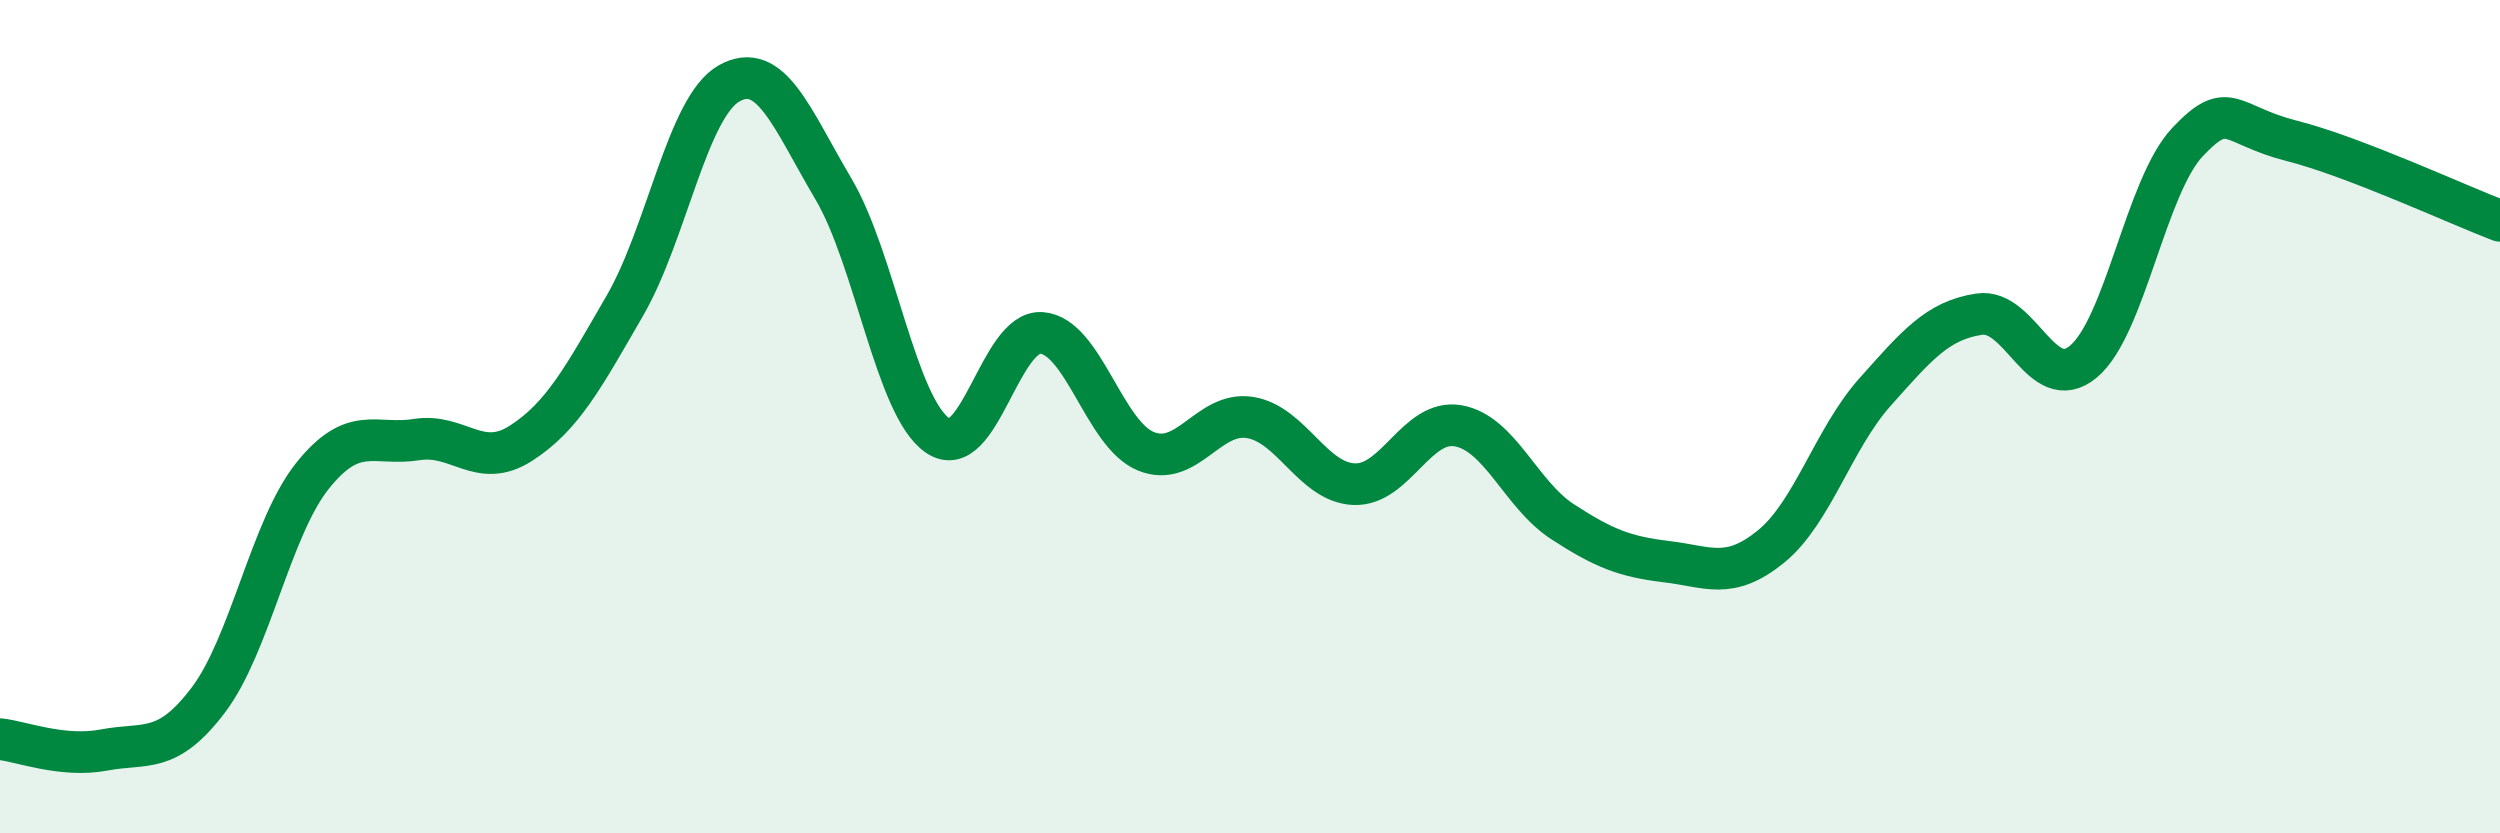
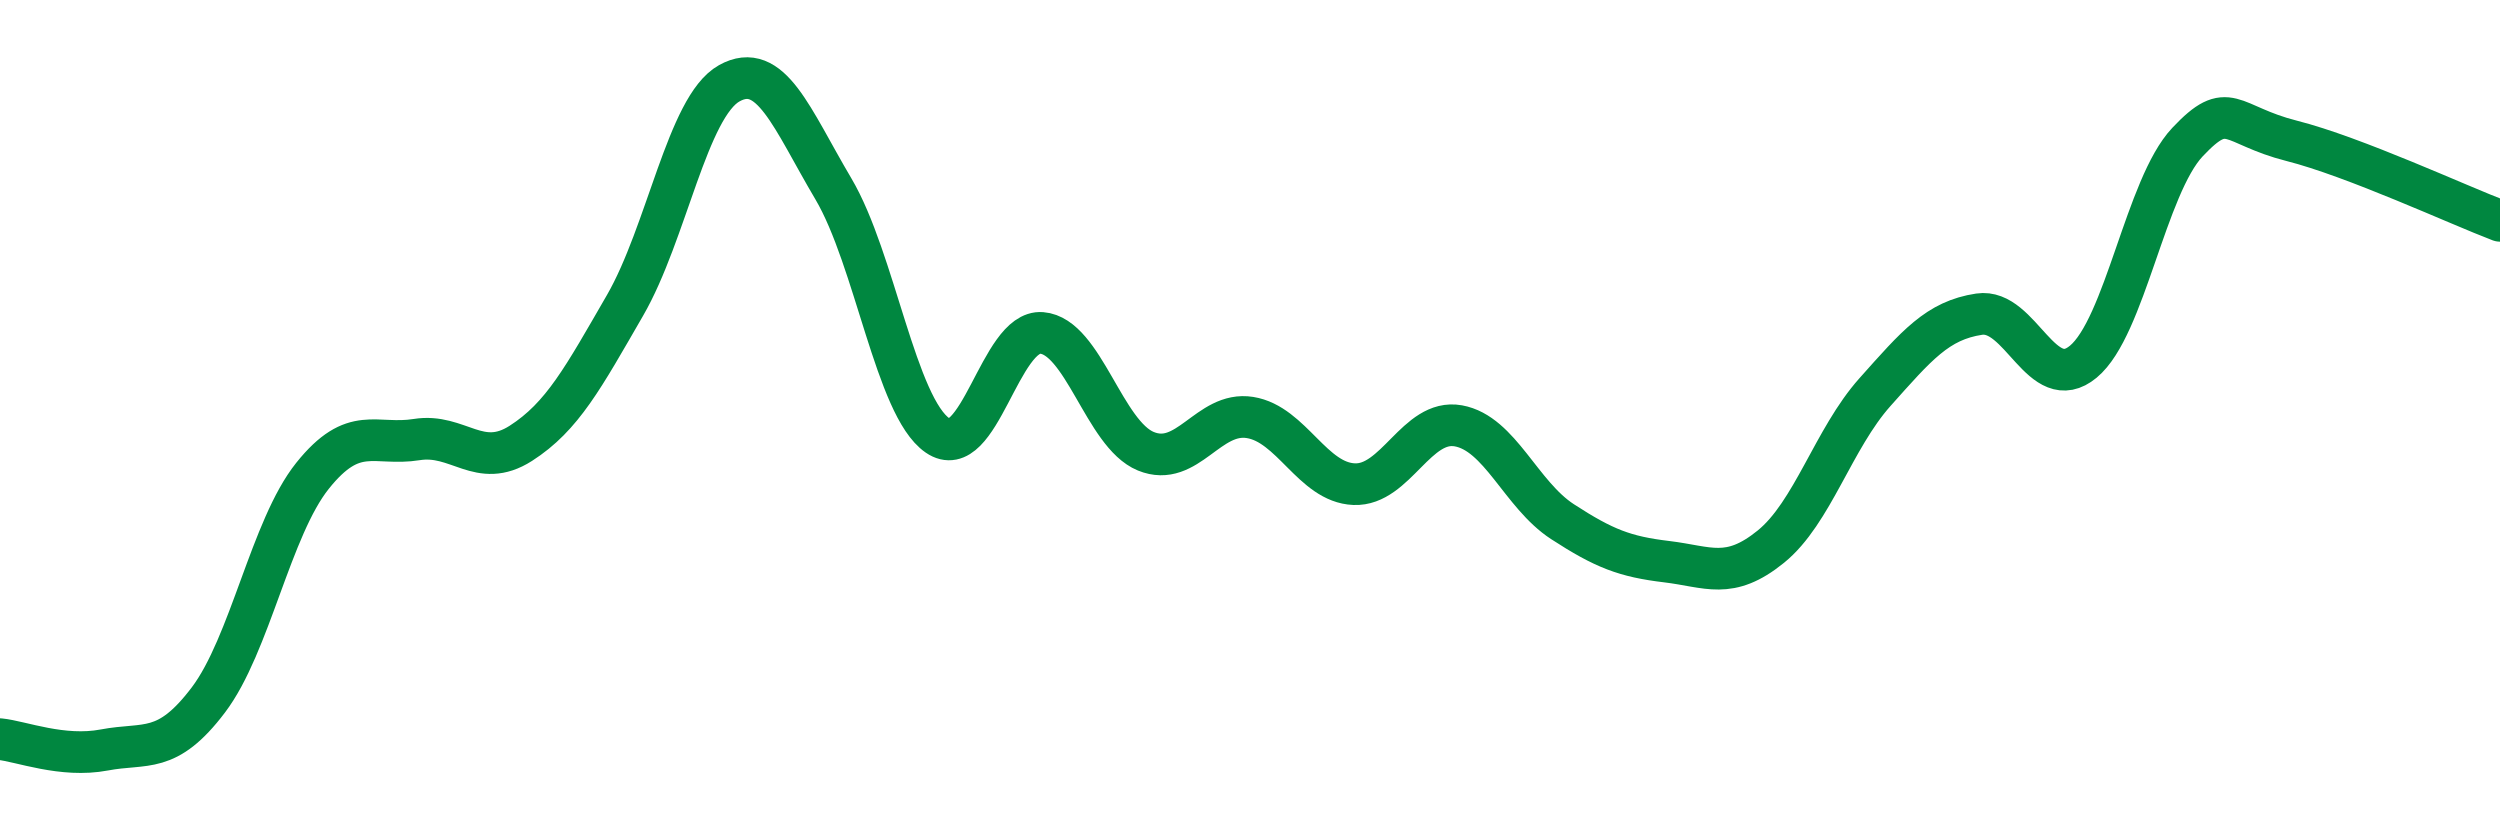
<svg xmlns="http://www.w3.org/2000/svg" width="60" height="20" viewBox="0 0 60 20">
-   <path d="M 0,17.74 C 0.5,17.79 1.5,18.19 2.5,18 C 3.5,17.81 4,18.12 5,16.8 C 6,15.48 6.5,12.67 7.5,11.42 C 8.5,10.17 9,10.71 10,10.55 C 11,10.39 11.5,11.28 12.5,10.64 C 13.5,10 14,9.06 15,7.33 C 16,5.6 16.5,2.56 17.5,2 C 18.5,1.44 19,2.84 20,4.53 C 21,6.22 21.5,9.76 22.5,10.45 C 23.5,11.14 24,7.91 25,7.99 C 26,8.07 26.5,10.42 27.5,10.83 C 28.5,11.24 29,9.86 30,10.02 C 31,10.18 31.5,11.58 32.5,11.62 C 33.5,11.66 34,10.04 35,10.22 C 36,10.4 36.5,11.87 37.5,12.52 C 38.5,13.17 39,13.36 40,13.48 C 41,13.6 41.5,13.93 42.5,13.12 C 43.5,12.31 44,10.53 45,9.41 C 46,8.29 46.5,7.69 47.5,7.54 C 48.5,7.39 49,9.51 50,8.68 C 51,7.85 51.5,4.47 52.5,3.41 C 53.5,2.35 53.5,3 55,3.38 C 56.5,3.76 59,4.92 60,5.3L60 20L0 20Z" fill="#008740" opacity="0.1" stroke-linecap="round" stroke-linejoin="round" />
  <path d="M 0,17.74 C 0.5,17.79 1.5,18.19 2.5,18 C 3.5,17.81 4,18.12 5,16.8 C 6,15.48 6.5,12.67 7.5,11.42 C 8.5,10.17 9,10.71 10,10.55 C 11,10.39 11.5,11.28 12.5,10.64 C 13.5,10 14,9.06 15,7.33 C 16,5.6 16.5,2.56 17.5,2 C 18.5,1.44 19,2.84 20,4.53 C 21,6.22 21.5,9.76 22.5,10.45 C 23.5,11.14 24,7.91 25,7.99 C 26,8.07 26.5,10.42 27.5,10.83 C 28.5,11.24 29,9.86 30,10.02 C 31,10.18 31.5,11.58 32.5,11.62 C 33.5,11.66 34,10.04 35,10.22 C 36,10.4 36.5,11.87 37.5,12.52 C 38.5,13.17 39,13.36 40,13.48 C 41,13.6 41.5,13.93 42.5,13.12 C 43.5,12.31 44,10.53 45,9.41 C 46,8.29 46.5,7.69 47.5,7.54 C 48.5,7.39 49,9.51 50,8.68 C 51,7.85 51.5,4.47 52.5,3.41 C 53.5,2.35 53.5,3 55,3.38 C 56.5,3.76 59,4.92 60,5.3" stroke="#008740" stroke-width="1" fill="none" stroke-linecap="round" stroke-linejoin="round" />
</svg>